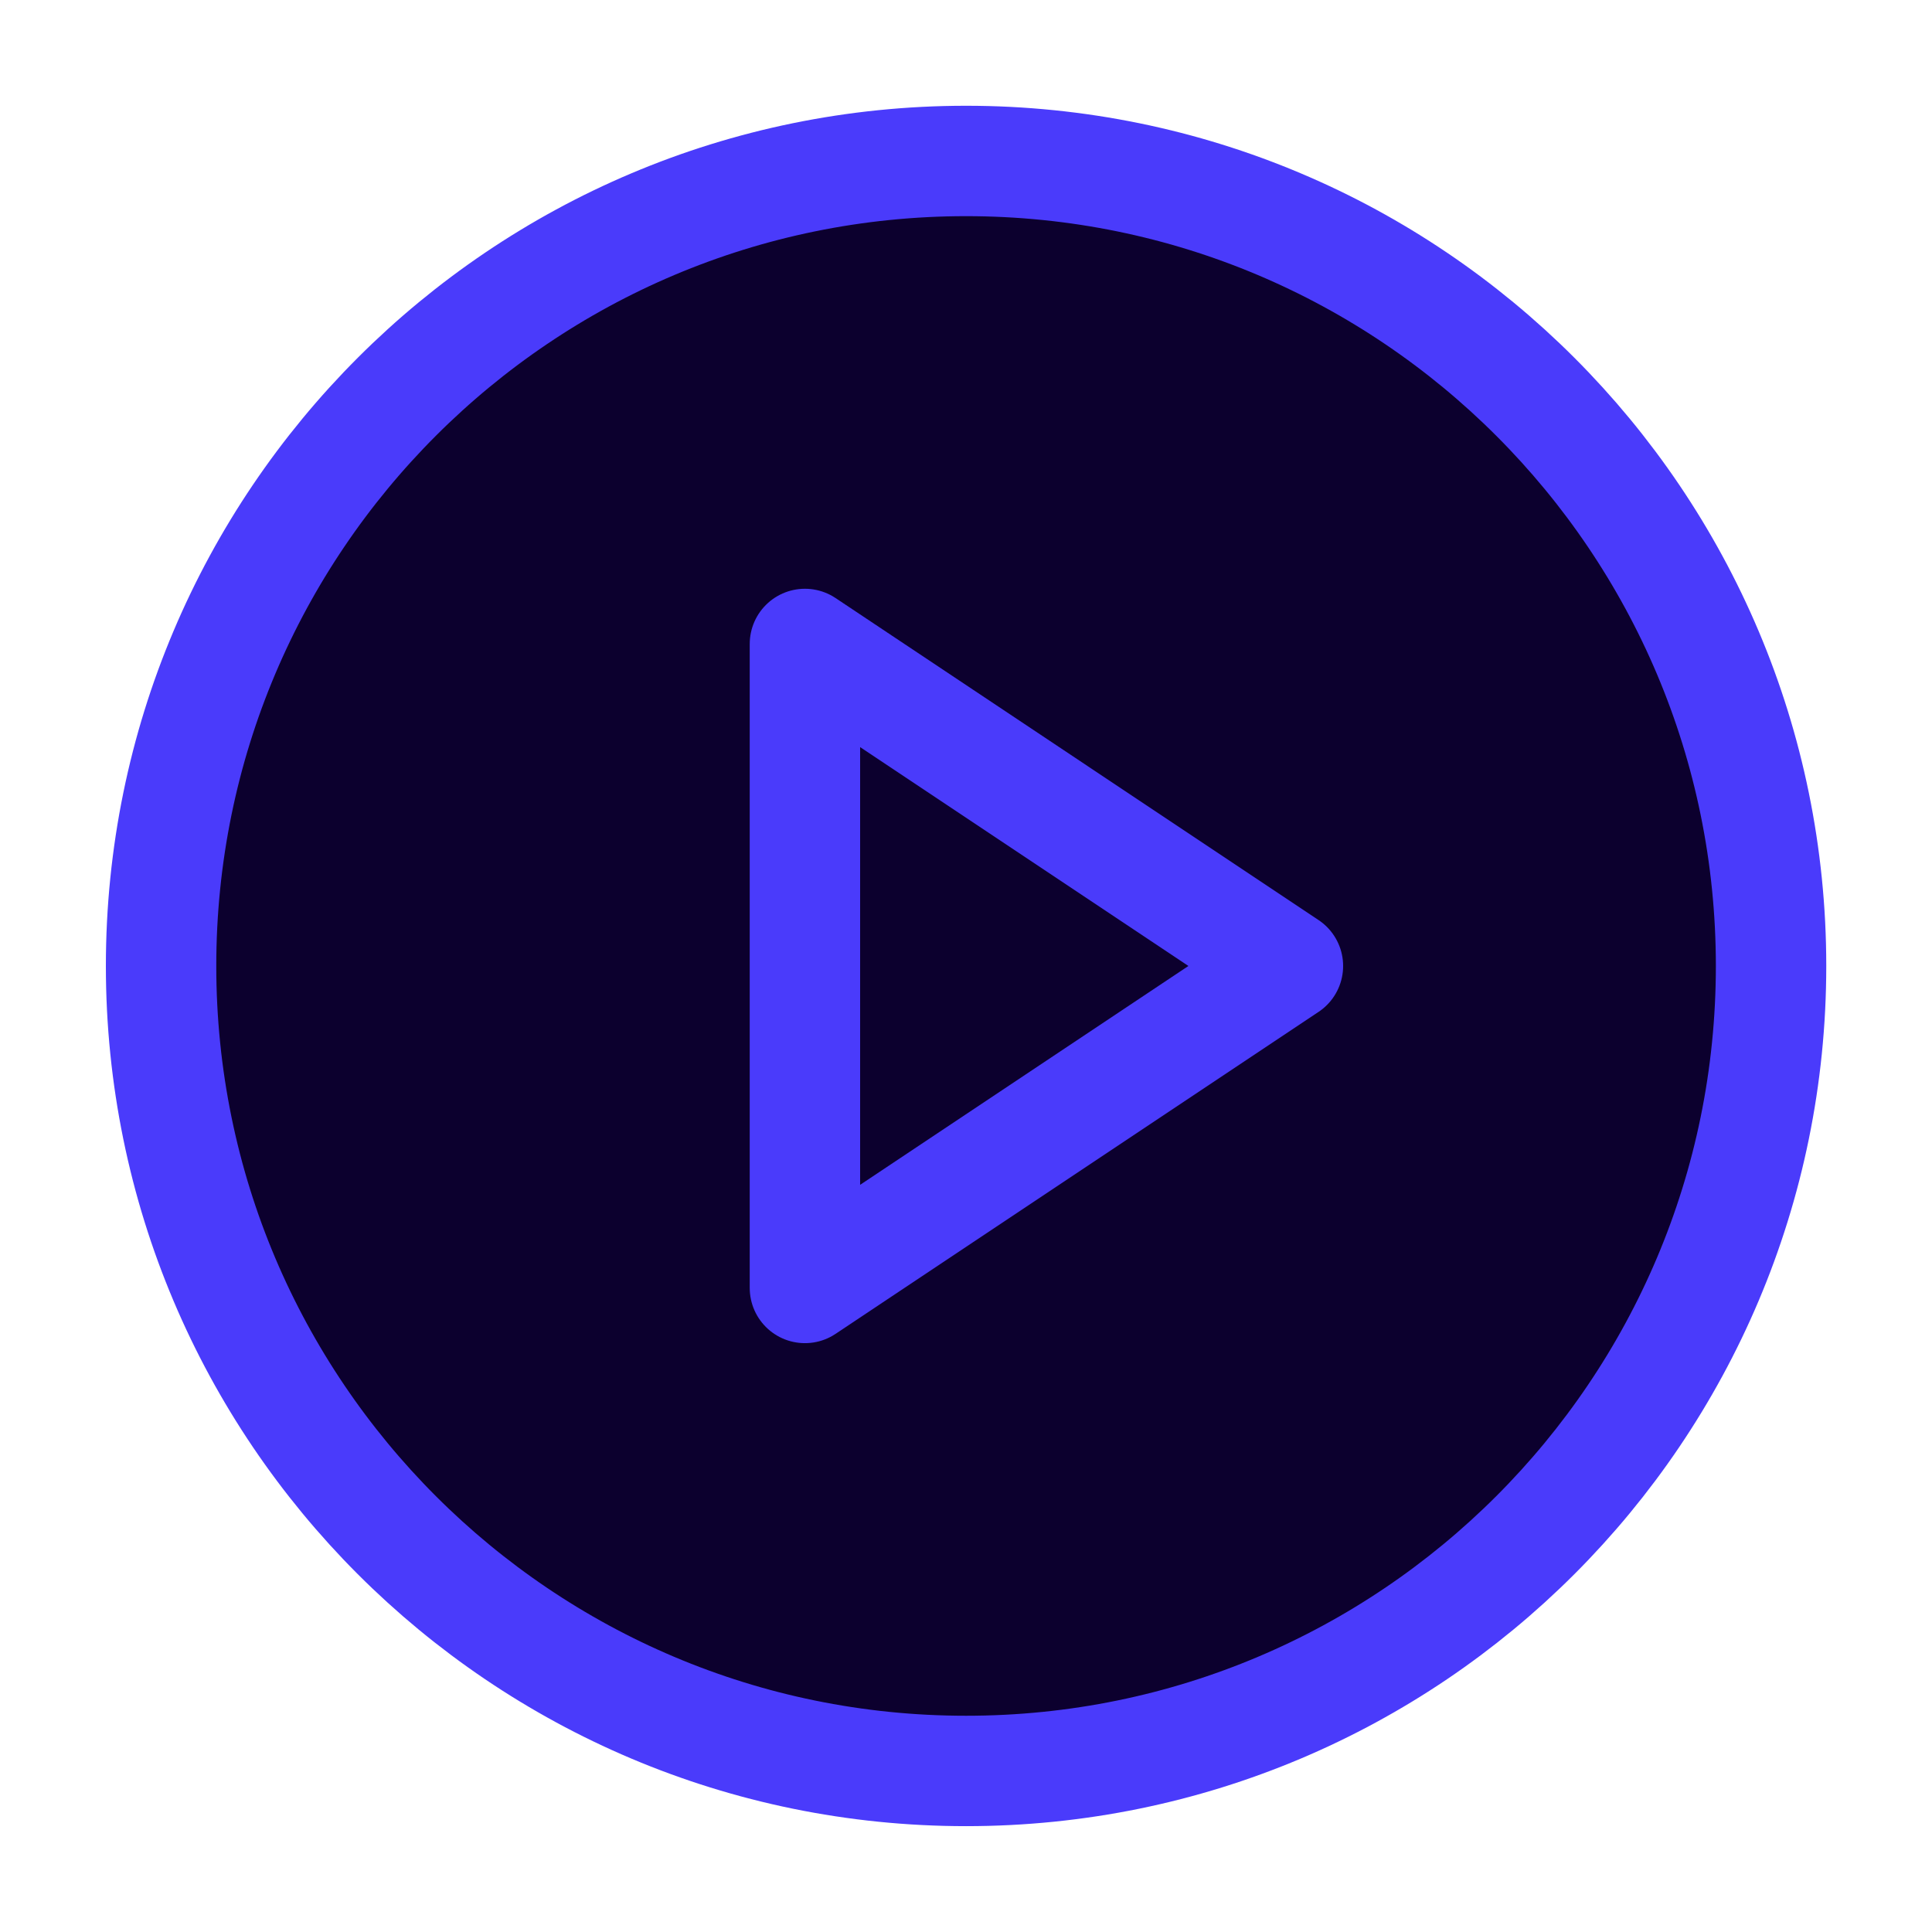
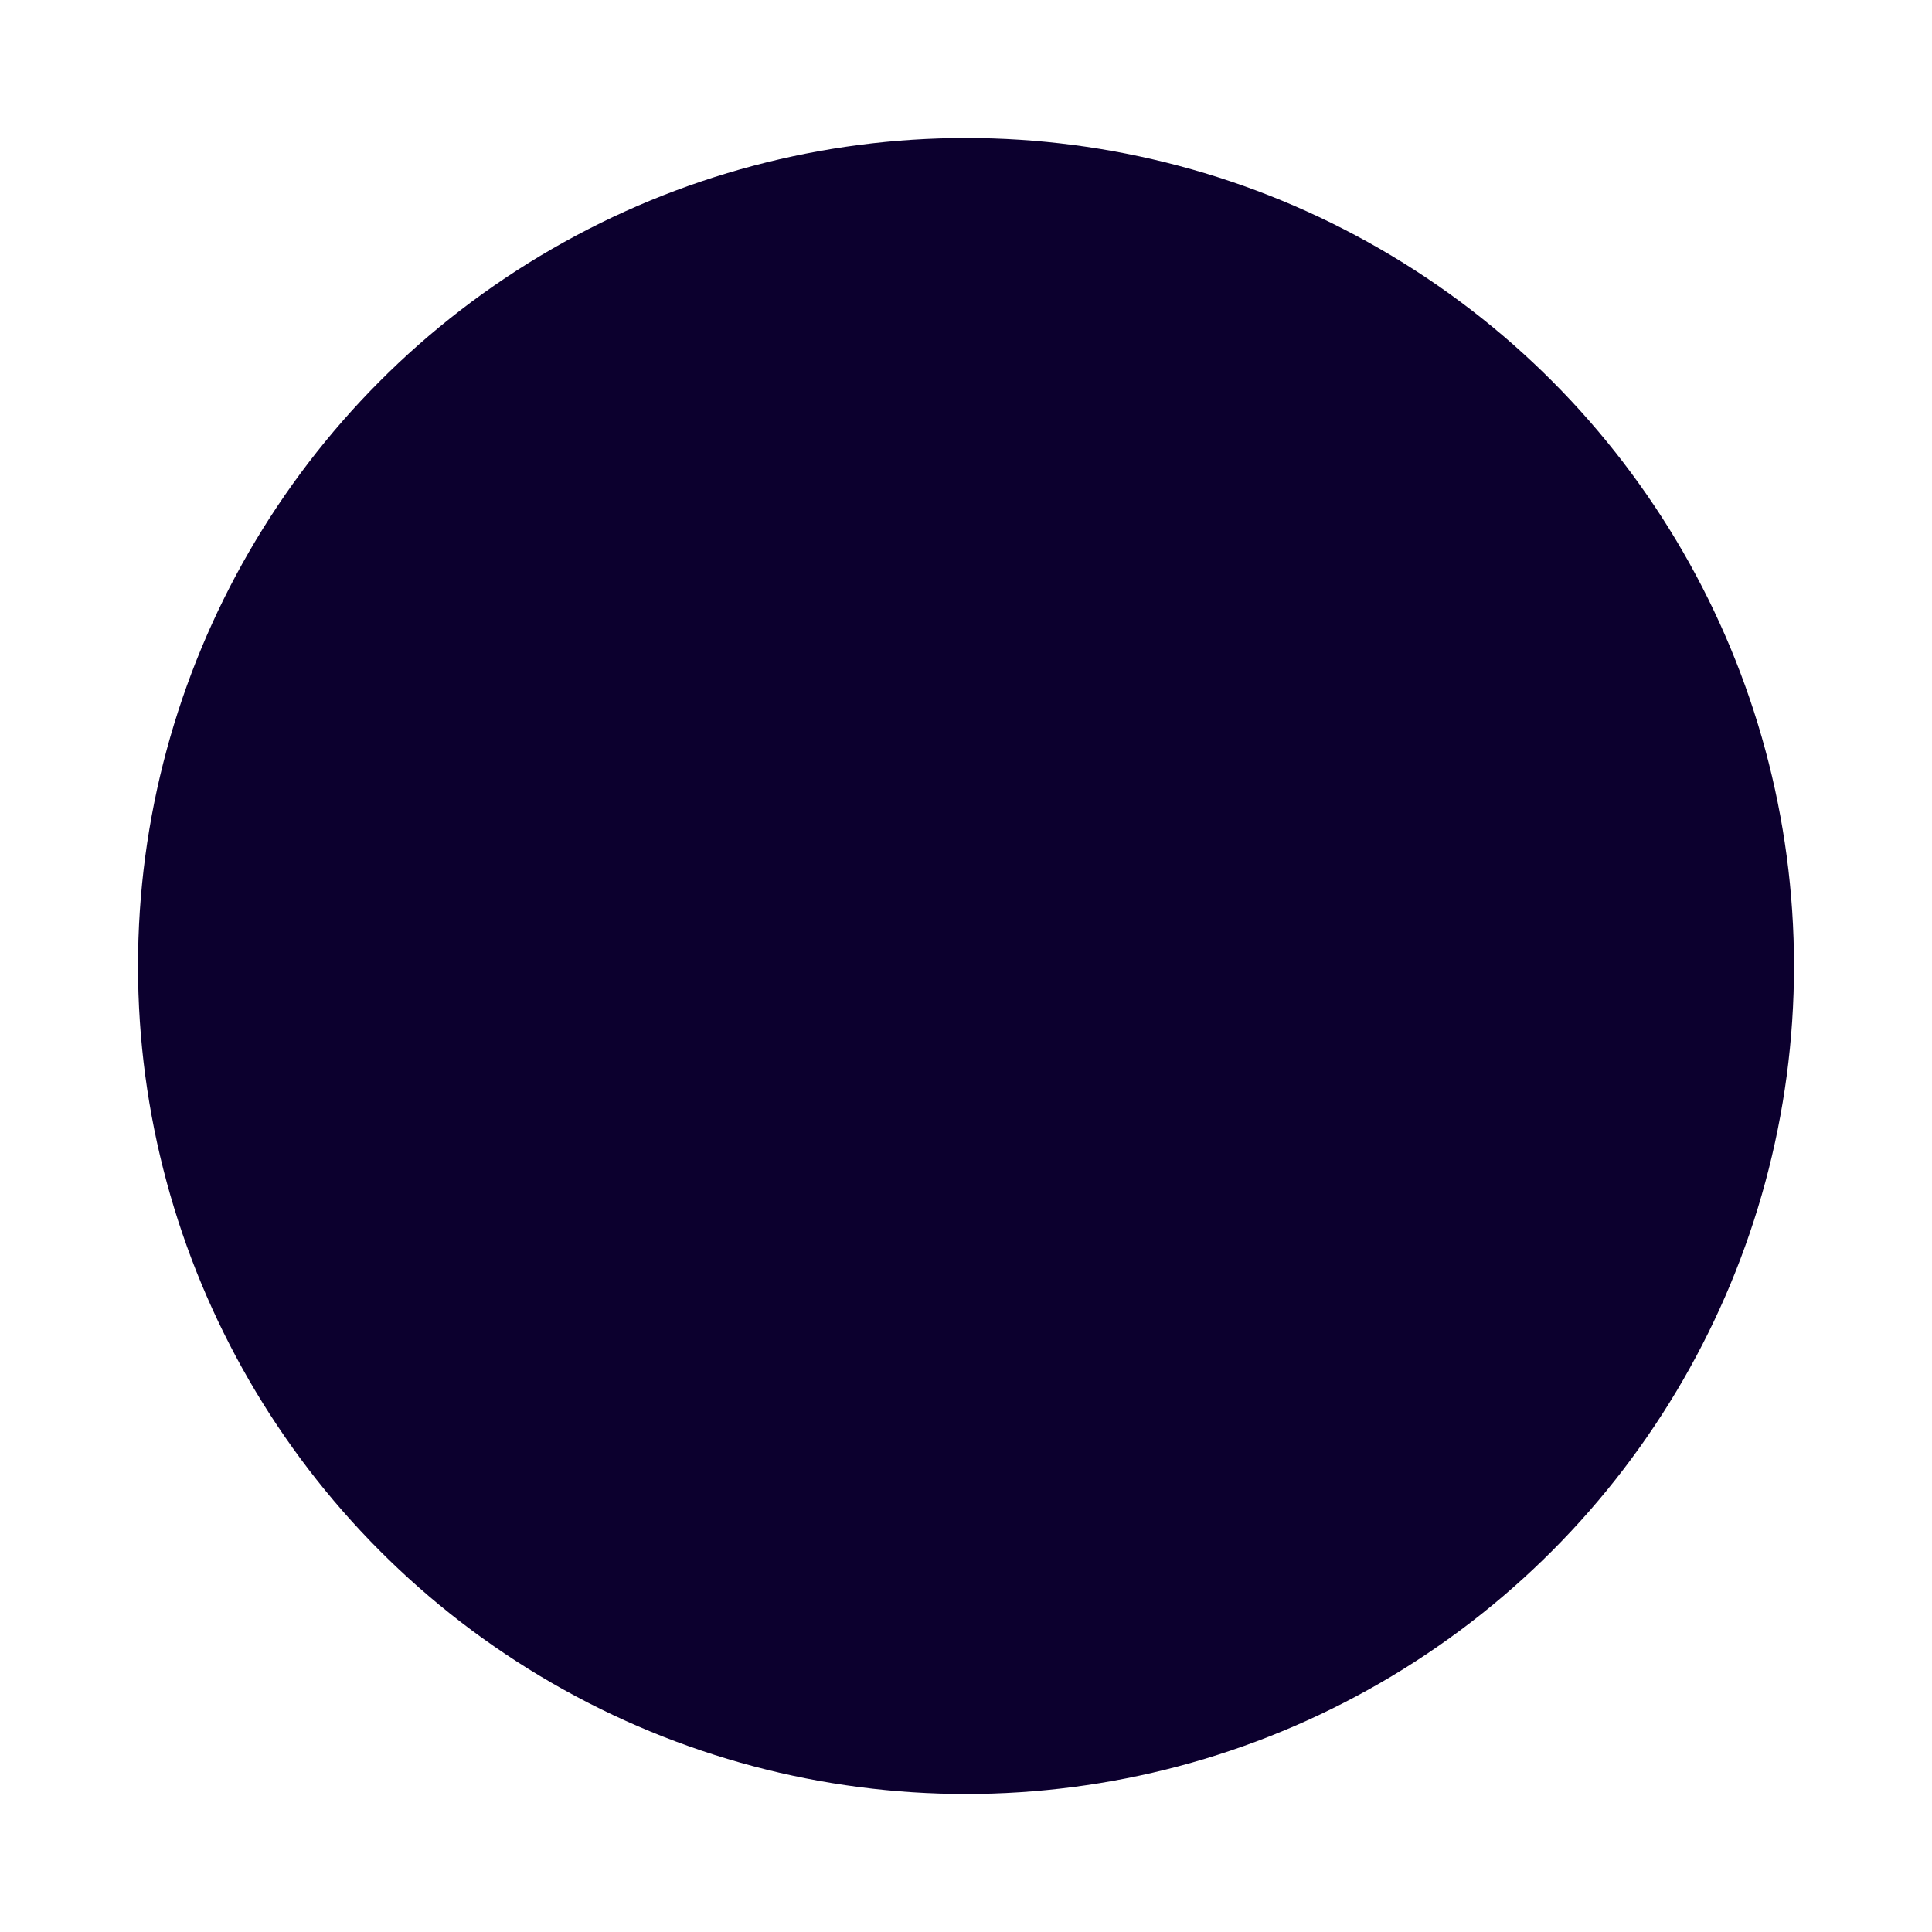
<svg xmlns="http://www.w3.org/2000/svg" width="70" height="70" viewBox="0 0 70 70" fill="none">
  <circle cx="35" cy="35" r="30" fill="#0C002E" />
-   <path d="M35.003 64.165C51.111 64.165 64.169 51.107 64.169 34.999C64.169 18.89 51.111 5.832 35.003 5.832C18.894 5.832 5.836 18.89 5.836 34.999C5.836 51.107 18.894 64.165 35.003 64.165Z" stroke="#4A3BFB" stroke-width="4" stroke-linecap="round" stroke-linejoin="round" />
-   <path d="M29.164 23.332L46.664 34.999L29.164 46.665V23.332Z" stroke="#4A3BFB" stroke-width="4" stroke-linecap="round" stroke-linejoin="round" />
</svg>